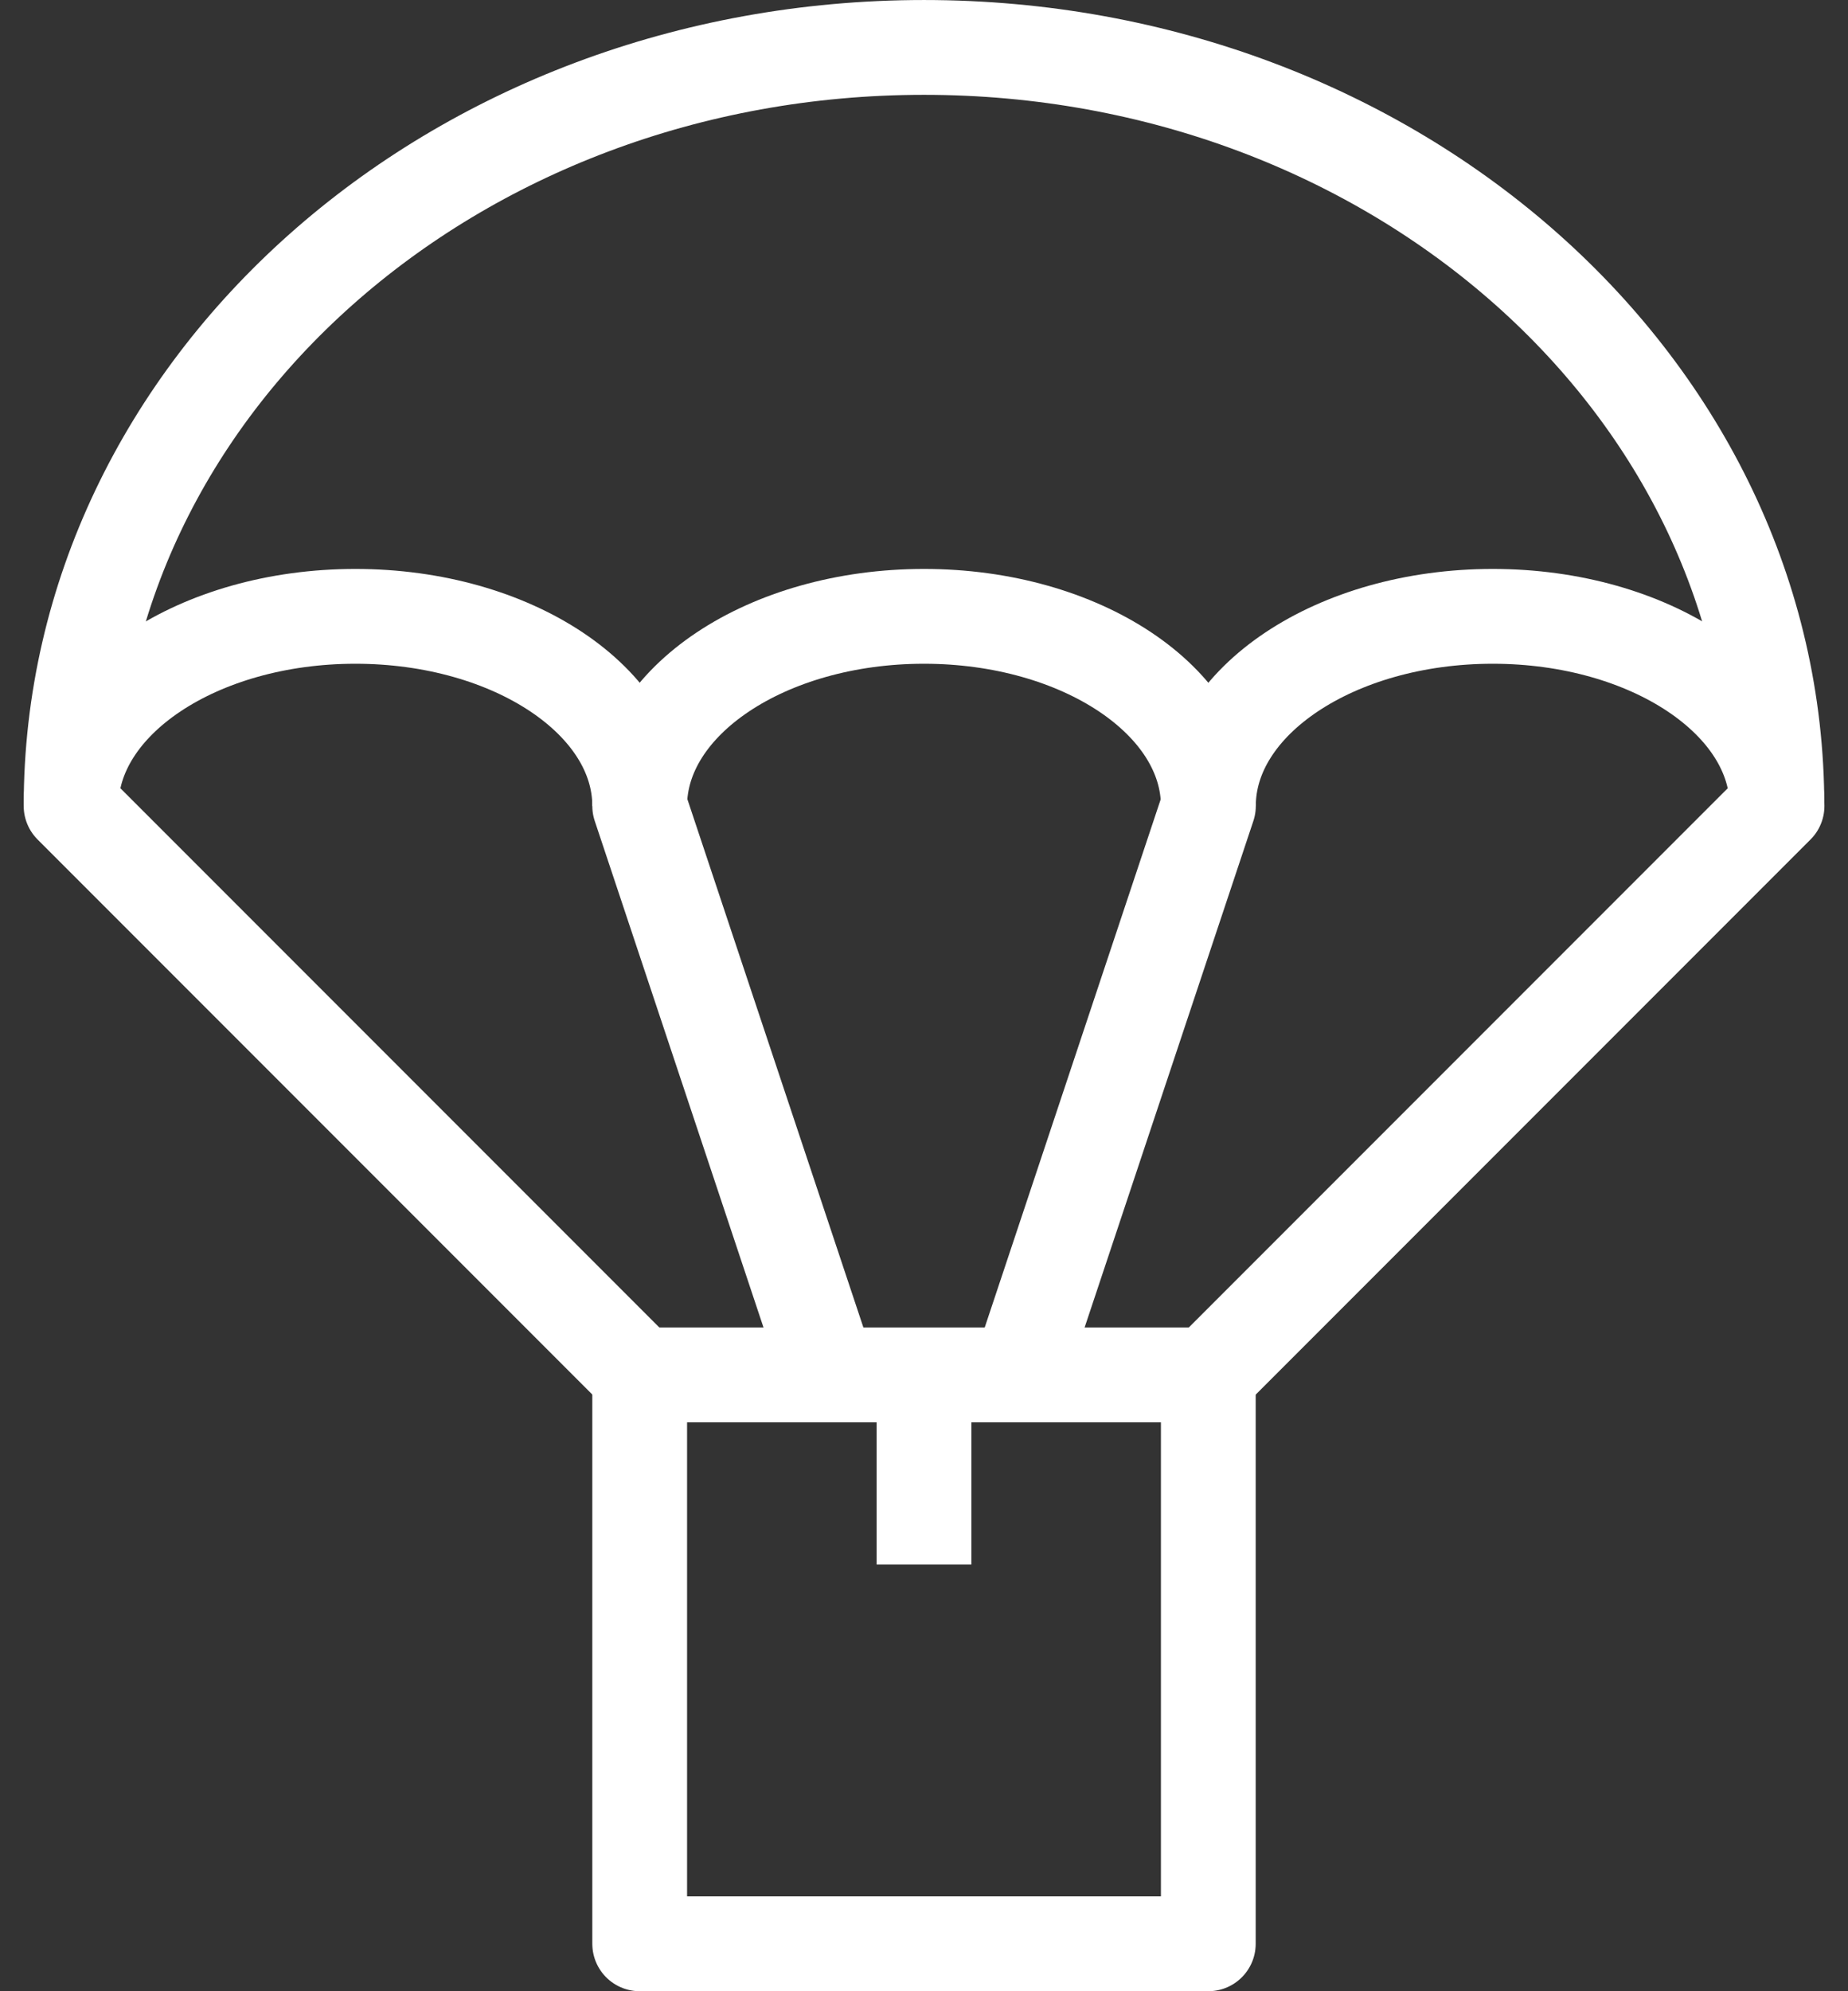
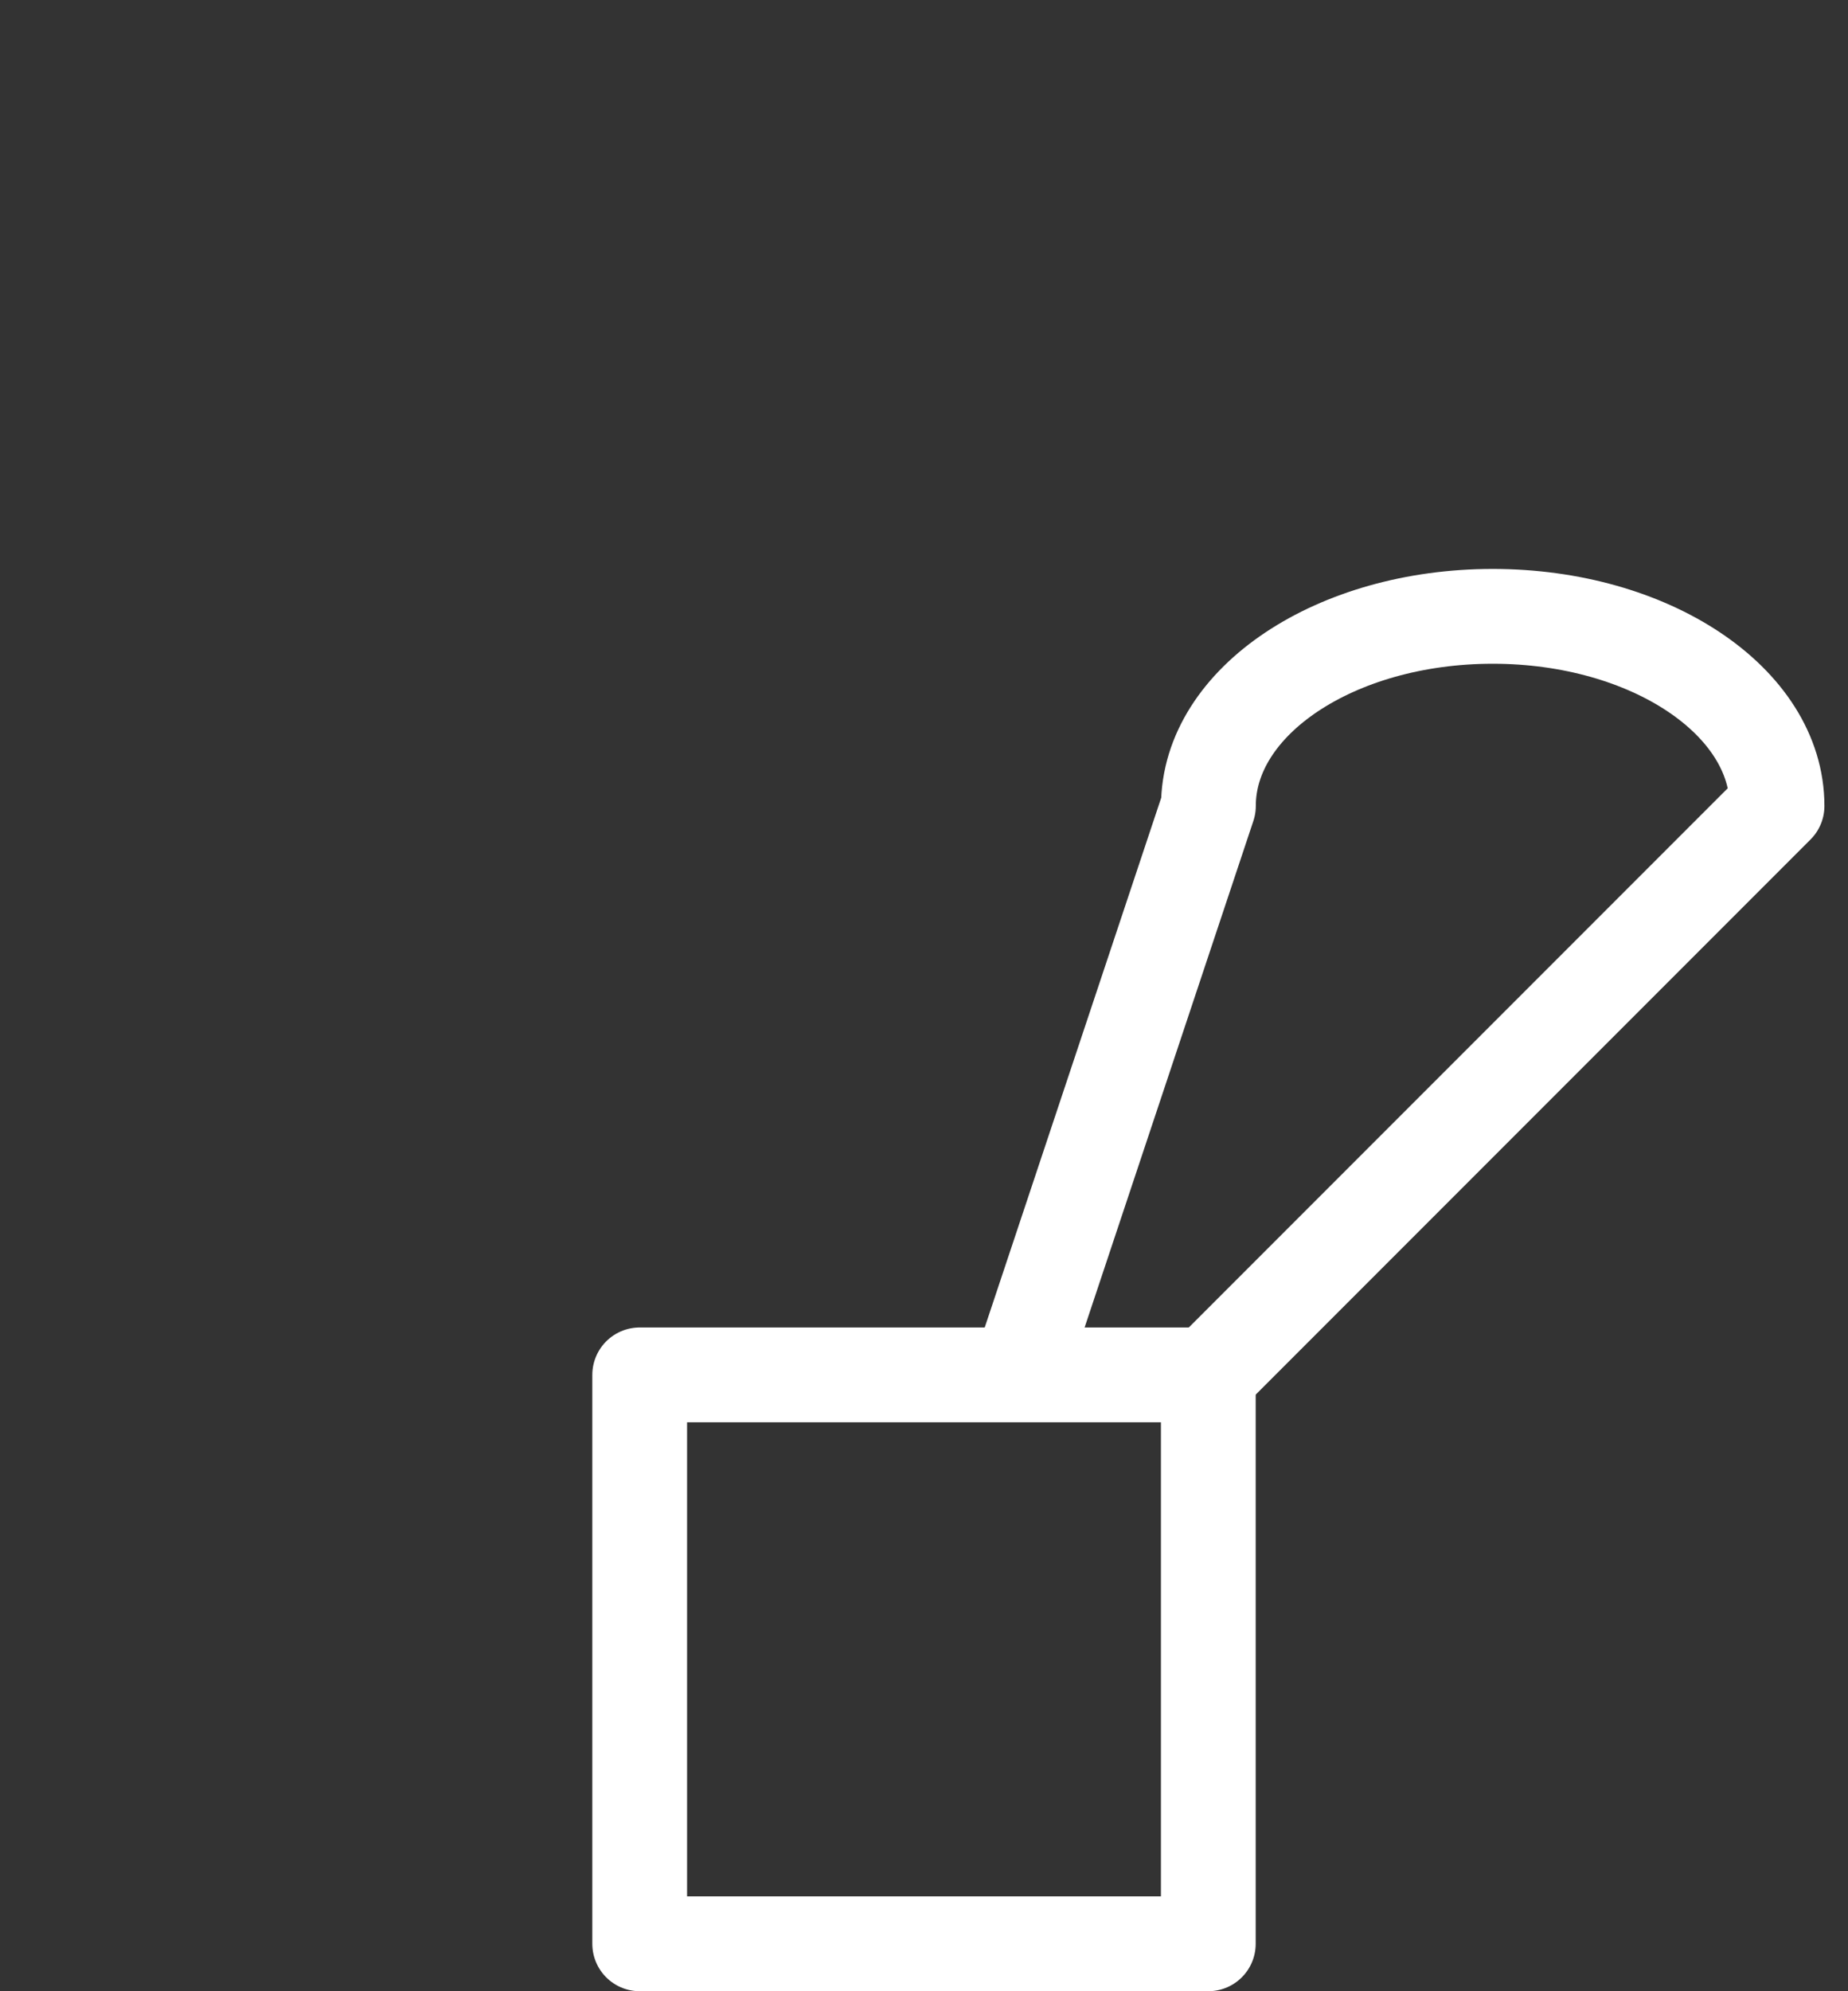
<svg xmlns="http://www.w3.org/2000/svg" width="65" height="70" viewBox="0 0 65 70" fill="none">
  <rect x="0" y="0" width="65" height="70" fill="#333333" stroke="none" />
  <rect x="22.5" y="48.333" width="20" height="20" stroke="white" stroke-width="3.333" stroke-linejoin="round" />
-   <path d="M62.5 28.333C62.5 13.606 49.069 1.667 32.5 1.667C15.931 1.667 2.5 13.606 2.5 28.333" stroke="white" stroke-width="3.333" stroke-linejoin="round" />
-   <path d="M22.5 28.333C22.5 24.651 18.023 21.667 12.5 21.667C6.977 21.667 2.5 24.651 2.5 28.333L22.5 48.333" stroke="white" stroke-width="3.333" stroke-linejoin="round" />
-   <path d="M42.5 28.333C42.5 24.651 38.023 21.667 32.5 21.667C26.977 21.667 22.5 24.651 22.5 28.333L29.167 48.333" stroke="white" stroke-width="3.333" stroke-linejoin="round" />
  <path d="M35.837 48.333L42.504 28.333C42.504 24.651 46.981 21.667 52.504 21.667C58.027 21.667 62.504 24.651 62.504 28.333L42.504 48.333" stroke="white" stroke-width="3.333" stroke-linejoin="round" />
-   <path d="M32.5 48.333V55" stroke="white" stroke-width="3.333" />
</svg>